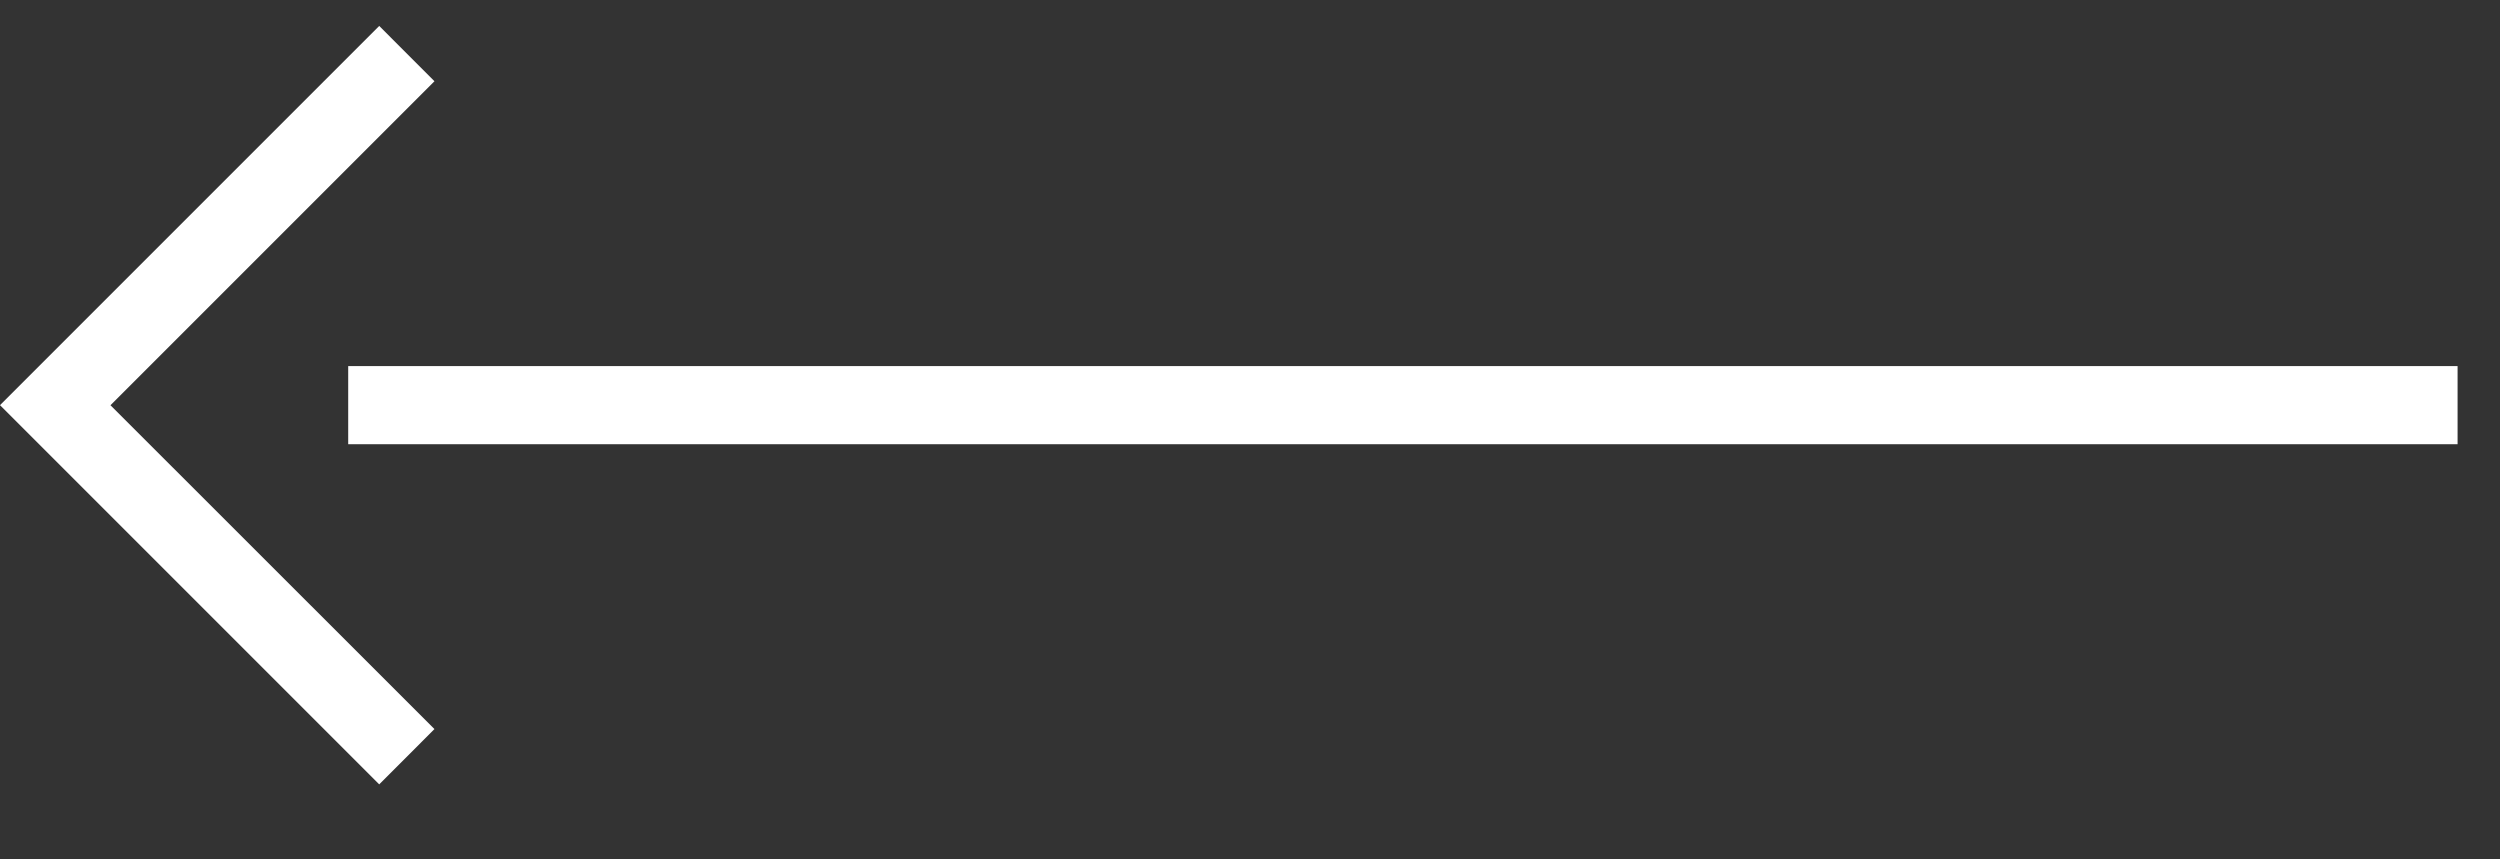
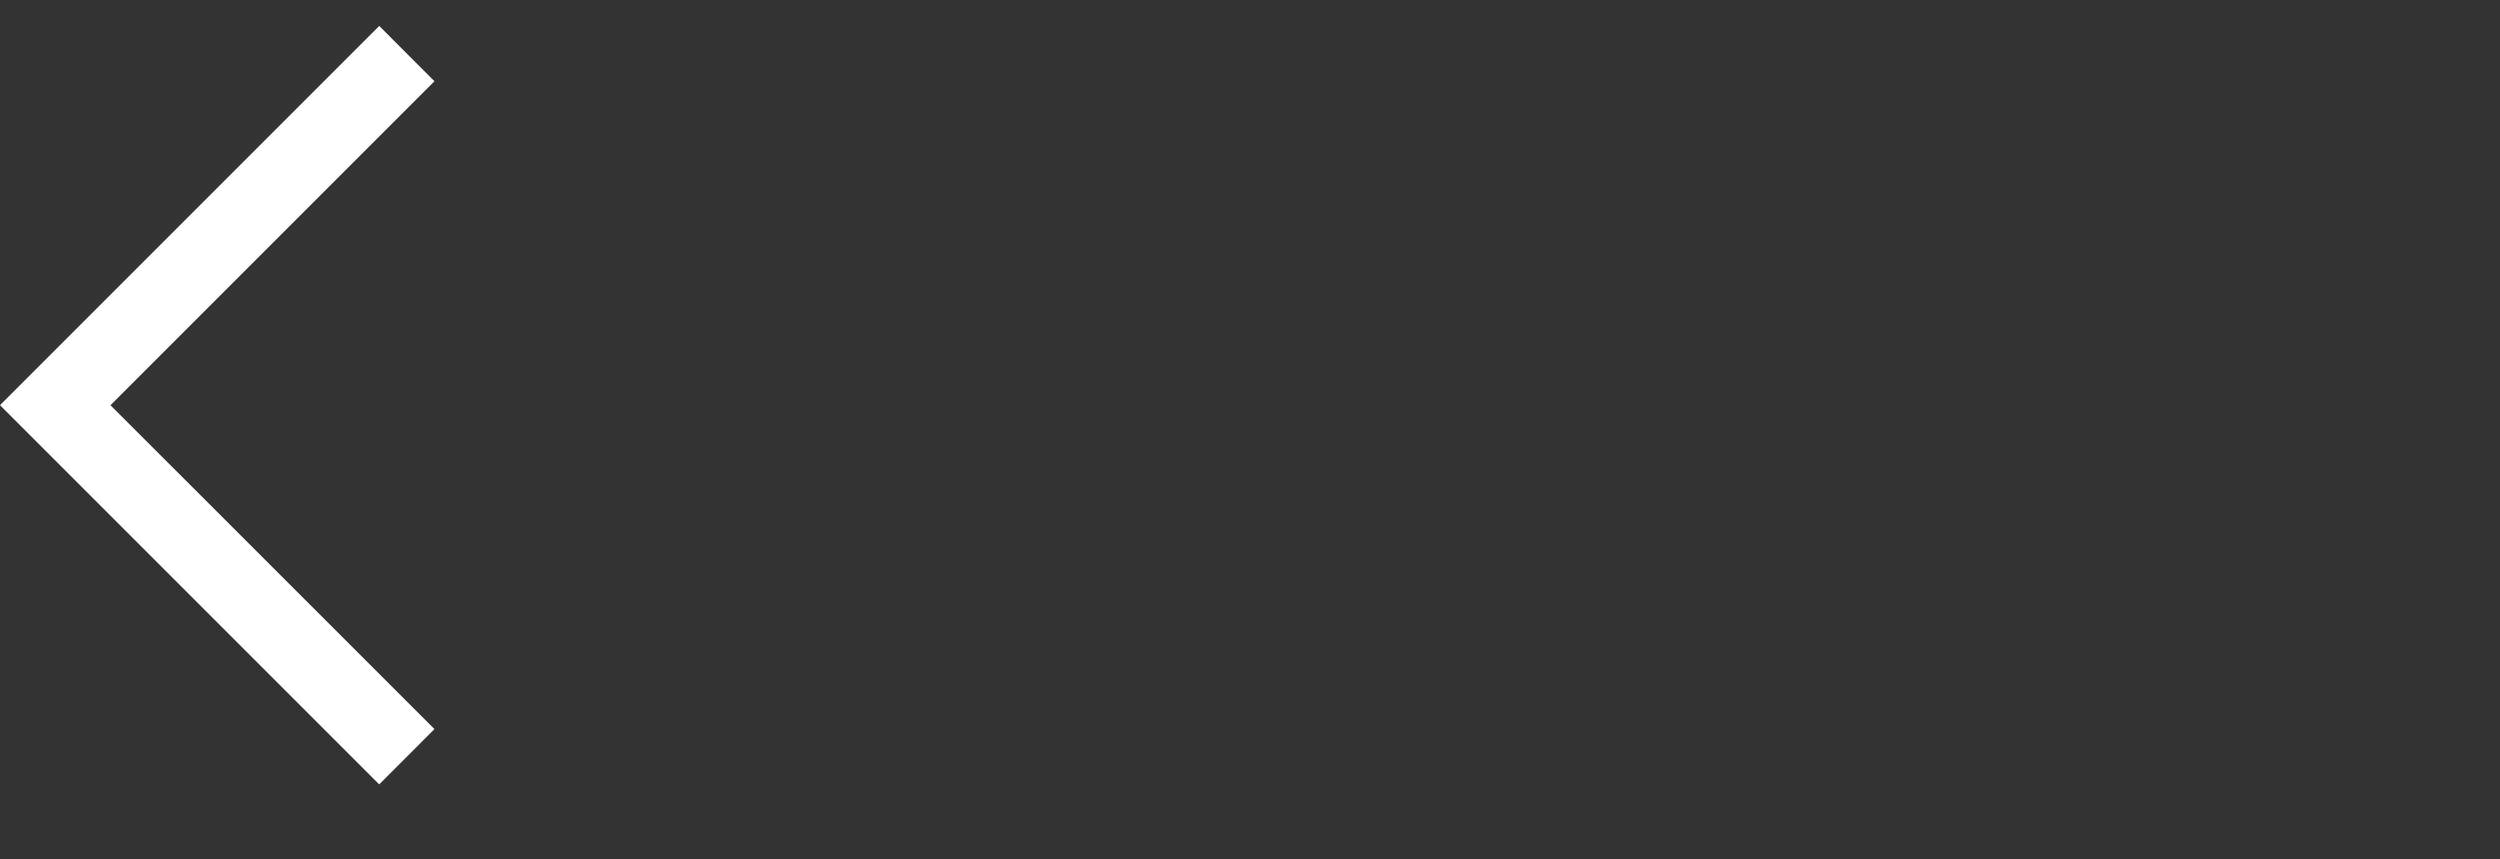
<svg xmlns="http://www.w3.org/2000/svg" width="32" height="11" viewBox="0 0 32 11" fill="none">
  <rect x="0" y="0" width="32" height="11" fill="#333333" stroke="none" />
-   <path d="M31.457 5.686H4.457V4.686H31.457V5.686Z" fill="white" />
  <path d="M4.854 10.04L0.354 5.54L7.62939e-06 5.186L0.354 4.832L4.854 0.332L5.561 1.04L1.414 5.187L5.561 9.332L4.854 10.04Z" fill="white" />
</svg>